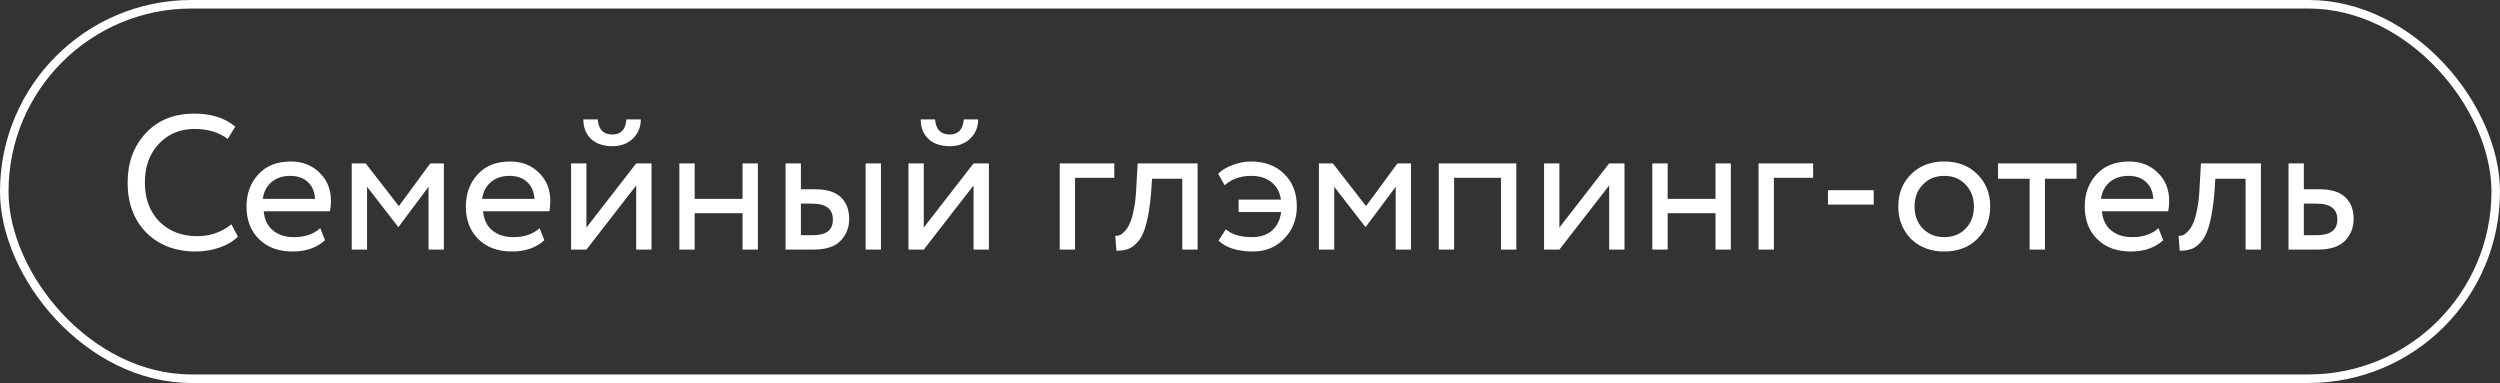
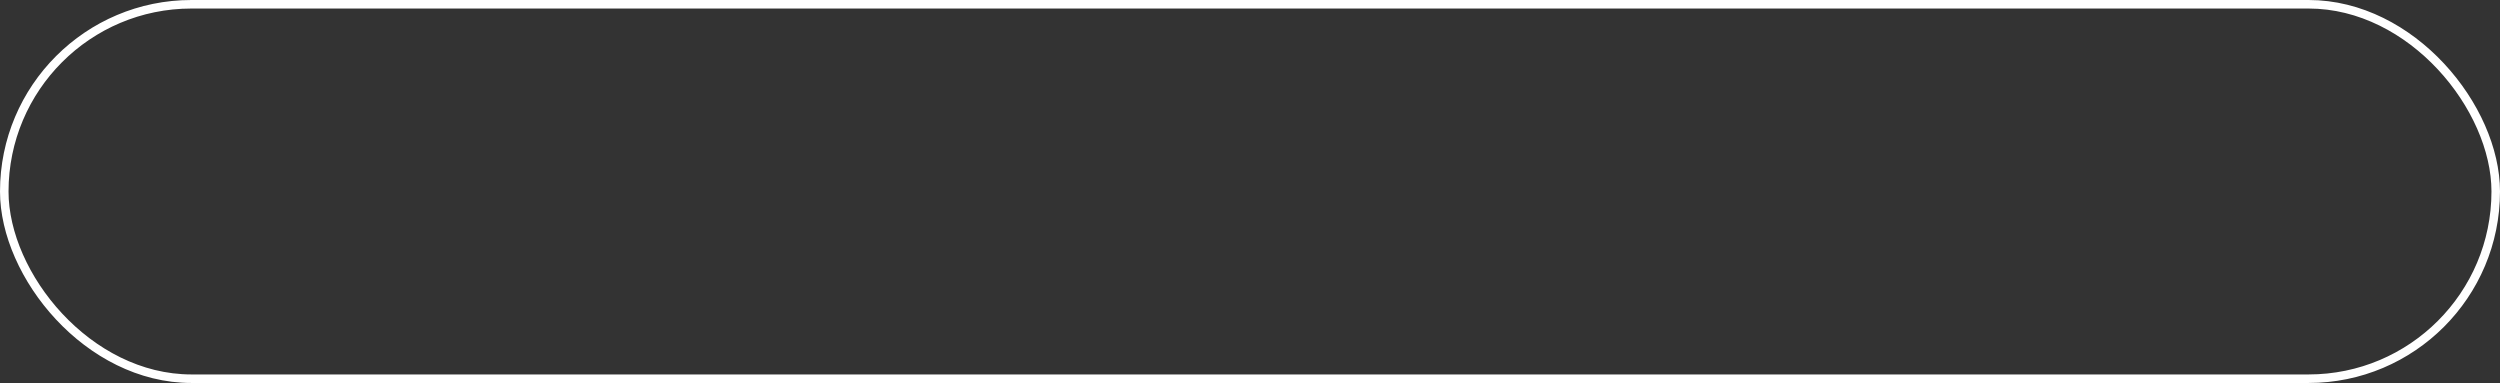
<svg xmlns="http://www.w3.org/2000/svg" width="235" height="36" viewBox="0 0 235 36" fill="none">
  <rect x="0" y="0" width="235" height="36" fill="#333333" stroke="none" />
  <rect x="0.401" y="0.401" width="234.198" height="35.198" rx="17.599" stroke="white" stroke-width="0.802" />
-   <path d="M21.752 21.085L22.364 22.237C21.944 22.669 21.374 23.011 20.654 23.263C19.934 23.515 19.178 23.641 18.386 23.641C16.502 23.641 14.96 23.053 13.76 21.877C12.584 20.677 11.996 19.105 11.996 17.161C11.996 15.289 12.56 13.747 13.688 12.535C14.816 11.299 16.346 10.681 18.278 10.681C19.874 10.681 21.152 11.089 22.112 11.905L21.41 13.057C20.57 12.433 19.532 12.121 18.296 12.121C16.928 12.121 15.806 12.589 14.93 13.525C14.054 14.449 13.616 15.661 13.616 17.161C13.616 18.661 14.066 19.879 14.966 20.815C15.89 21.739 17.078 22.201 18.53 22.201C19.754 22.201 20.828 21.829 21.752 21.085ZM30.102 21.445L30.552 22.579C29.772 23.287 28.758 23.641 27.51 23.641C26.19 23.641 25.14 23.257 24.36 22.489C23.568 21.721 23.172 20.695 23.172 19.411C23.172 18.199 23.544 17.191 24.288 16.387C25.02 15.583 26.04 15.181 27.348 15.181C28.428 15.181 29.322 15.529 30.03 16.225C30.75 16.909 31.11 17.797 31.11 18.889C31.11 19.237 31.08 19.561 31.02 19.861H24.792C24.852 20.617 25.134 21.211 25.638 21.643C26.154 22.075 26.814 22.291 27.618 22.291C28.674 22.291 29.502 22.009 30.102 21.445ZM27.276 16.531C26.568 16.531 25.98 16.729 25.512 17.125C25.056 17.521 24.786 18.043 24.702 18.691H29.616C29.58 18.019 29.352 17.491 28.932 17.107C28.524 16.723 27.972 16.531 27.276 16.531ZM34.504 23.461H33.063V15.361H34.377L37.492 19.375L40.444 15.361H41.721V23.461H40.282V17.557L37.474 21.319H37.419L34.504 17.557V23.461ZM50.721 21.445L51.171 22.579C50.391 23.287 49.377 23.641 48.129 23.641C46.809 23.641 45.759 23.257 44.979 22.489C44.187 21.721 43.791 20.695 43.791 19.411C43.791 18.199 44.163 17.191 44.907 16.387C45.639 15.583 46.659 15.181 47.967 15.181C49.047 15.181 49.941 15.529 50.649 16.225C51.369 16.909 51.729 17.797 51.729 18.889C51.729 19.237 51.699 19.561 51.639 19.861H45.411C45.471 20.617 45.753 21.211 46.257 21.643C46.773 22.075 47.433 22.291 48.237 22.291C49.293 22.291 50.121 22.009 50.721 21.445ZM47.895 16.531C47.187 16.531 46.599 16.729 46.131 17.125C45.675 17.521 45.405 18.043 45.321 18.691H50.235C50.199 18.019 49.971 17.491 49.551 17.107C49.143 16.723 48.591 16.531 47.895 16.531ZM59.803 17.431L55.123 23.461H53.683V15.361H55.123V21.391L59.803 15.361H61.243V23.461H59.803V17.431ZM54.835 11.221H56.185C56.257 12.169 56.719 12.643 57.571 12.643C58.375 12.643 58.813 12.169 58.885 11.221H60.235C60.235 11.953 59.983 12.559 59.479 13.039C58.987 13.507 58.351 13.741 57.571 13.741C56.719 13.741 56.047 13.513 55.555 13.057C55.075 12.589 54.835 11.977 54.835 11.221ZM71.24 23.461H69.8V20.041H65.3V23.461H63.86V15.361H65.3V18.691H69.8V15.361H71.24V23.461ZM76.455 23.461H73.845V15.361H75.285V17.791H76.617C77.721 17.791 78.531 18.043 79.047 18.547C79.563 19.039 79.821 19.717 79.821 20.581C79.821 21.397 79.551 22.081 79.011 22.633C78.495 23.185 77.643 23.461 76.455 23.461ZM82.809 23.461H81.369V15.361H82.809V23.461ZM76.347 19.141H75.285V22.111H76.329C77.013 22.111 77.511 21.991 77.823 21.751C78.135 21.511 78.291 21.139 78.291 20.635C78.291 19.639 77.643 19.141 76.347 19.141ZM91.514 17.431L86.834 23.461H85.394V15.361H86.834V21.391L91.514 15.361H92.954V23.461H91.514V17.431ZM86.546 11.221H87.896C87.968 12.169 88.43 12.643 89.282 12.643C90.086 12.643 90.524 12.169 90.596 11.221H91.946C91.946 11.953 91.694 12.559 91.19 13.039C90.698 13.507 90.062 13.741 89.282 13.741C88.43 13.741 87.758 13.513 87.266 13.057C86.786 12.589 86.546 11.977 86.546 11.221ZM101.054 23.461H99.614V15.361H104.744V16.711H101.054V23.461ZM112.575 23.461H111.135V16.801H108.291L108.201 18.169C108.105 19.285 107.961 20.215 107.769 20.959C107.589 21.691 107.349 22.243 107.049 22.615C106.761 22.975 106.455 23.227 106.131 23.371C105.807 23.503 105.411 23.569 104.943 23.569L104.835 22.165C104.967 22.177 105.105 22.159 105.249 22.111C105.393 22.051 105.549 21.931 105.717 21.751C105.897 21.571 106.053 21.331 106.185 21.031C106.329 20.731 106.455 20.311 106.563 19.771C106.683 19.219 106.761 18.589 106.797 17.881L106.941 15.361H112.575V23.461ZM120.427 19.933H116.431V18.763H120.409C120.301 18.043 119.995 17.491 119.491 17.107C118.999 16.723 118.369 16.531 117.601 16.531C116.605 16.531 115.777 16.825 115.117 17.413L114.505 16.333C114.853 15.985 115.315 15.709 115.891 15.505C116.467 15.289 117.031 15.181 117.583 15.181C118.879 15.181 119.917 15.565 120.697 16.333C121.501 17.101 121.903 18.127 121.903 19.411C121.903 20.599 121.513 21.601 120.733 22.417C119.953 23.233 118.975 23.641 117.799 23.641C116.335 23.641 115.249 23.299 114.541 22.615L115.225 21.553C115.777 22.045 116.605 22.291 117.709 22.291C118.465 22.291 119.083 22.087 119.563 21.679C120.043 21.259 120.331 20.677 120.427 19.933ZM125.418 23.461H123.978V15.361H125.292L128.406 19.375L131.358 15.361H132.636V23.461H131.196V17.557L128.388 21.319H128.334L125.418 17.557V23.461ZM142.535 23.461H141.095V16.711H136.685V23.461H135.245V15.361H142.535V23.461ZM151.262 17.431L146.582 23.461H145.142V15.361H146.582V21.391L151.262 15.361H152.702V23.461H151.262V17.431ZM162.699 23.461H161.259V20.041H156.759V23.461H155.319V15.361H156.759V18.691H161.259V15.361H162.699V23.461ZM166.744 23.461H165.304V15.361H170.434V16.711H166.744V23.461ZM176.129 19.231H171.827V17.881H176.129V19.231ZM179.628 22.453C178.836 21.637 178.44 20.623 178.44 19.411C178.44 18.187 178.836 17.179 179.628 16.387C180.432 15.583 181.476 15.181 182.76 15.181C184.044 15.181 185.082 15.583 185.874 16.387C186.678 17.179 187.08 18.187 187.08 19.411C187.08 20.635 186.678 21.649 185.874 22.453C185.082 23.245 184.044 23.641 182.76 23.641C181.488 23.641 180.444 23.245 179.628 22.453ZM180.762 17.341C180.234 17.869 179.97 18.559 179.97 19.411C179.97 20.263 180.228 20.953 180.744 21.481C181.272 22.021 181.944 22.291 182.76 22.291C183.576 22.291 184.242 22.027 184.758 21.499C185.286 20.959 185.55 20.263 185.55 19.411C185.55 18.583 185.286 17.893 184.758 17.341C184.242 16.801 183.576 16.531 182.76 16.531C181.944 16.531 181.278 16.801 180.762 17.341ZM190.785 16.801H187.815V15.361H195.195V16.801H192.225V23.461H190.785V16.801ZM202.895 21.445L203.345 22.579C202.565 23.287 201.551 23.641 200.303 23.641C198.983 23.641 197.933 23.257 197.153 22.489C196.361 21.721 195.965 20.695 195.965 19.411C195.965 18.199 196.337 17.191 197.081 16.387C197.813 15.583 198.833 15.181 200.141 15.181C201.221 15.181 202.115 15.529 202.823 16.225C203.543 16.909 203.903 17.797 203.903 18.889C203.903 19.237 203.873 19.561 203.813 19.861H197.585C197.645 20.617 197.927 21.211 198.431 21.643C198.947 22.075 199.607 22.291 200.411 22.291C201.467 22.291 202.295 22.009 202.895 21.445ZM200.069 16.531C199.361 16.531 198.773 16.729 198.305 17.125C197.849 17.521 197.579 18.043 197.495 18.691H202.409C202.373 18.019 202.145 17.491 201.725 17.107C201.317 16.723 200.765 16.531 200.069 16.531ZM212.524 23.461H211.084V16.801H208.24L208.15 18.169C208.054 19.285 207.91 20.215 207.718 20.959C207.538 21.691 207.298 22.243 206.998 22.615C206.71 22.975 206.404 23.227 206.08 23.371C205.756 23.503 205.36 23.569 204.892 23.569L204.784 22.165C204.916 22.177 205.054 22.159 205.198 22.111C205.342 22.051 205.498 21.931 205.666 21.751C205.846 21.571 206.002 21.331 206.134 21.031C206.278 20.731 206.404 20.311 206.512 19.771C206.632 19.219 206.71 18.589 206.746 17.881L206.89 15.361H212.524V23.461ZM217.856 23.461H215.12V15.361H216.56V17.791H218.036C219.14 17.791 219.95 18.043 220.466 18.547C220.982 19.039 221.24 19.717 221.24 20.581C221.24 21.397 220.97 22.081 220.43 22.633C219.89 23.185 219.032 23.461 217.856 23.461ZM217.766 19.141H216.56V22.111H217.748C219.056 22.111 219.71 21.619 219.71 20.635C219.71 19.639 219.062 19.141 217.766 19.141Z" fill="white" />
</svg>